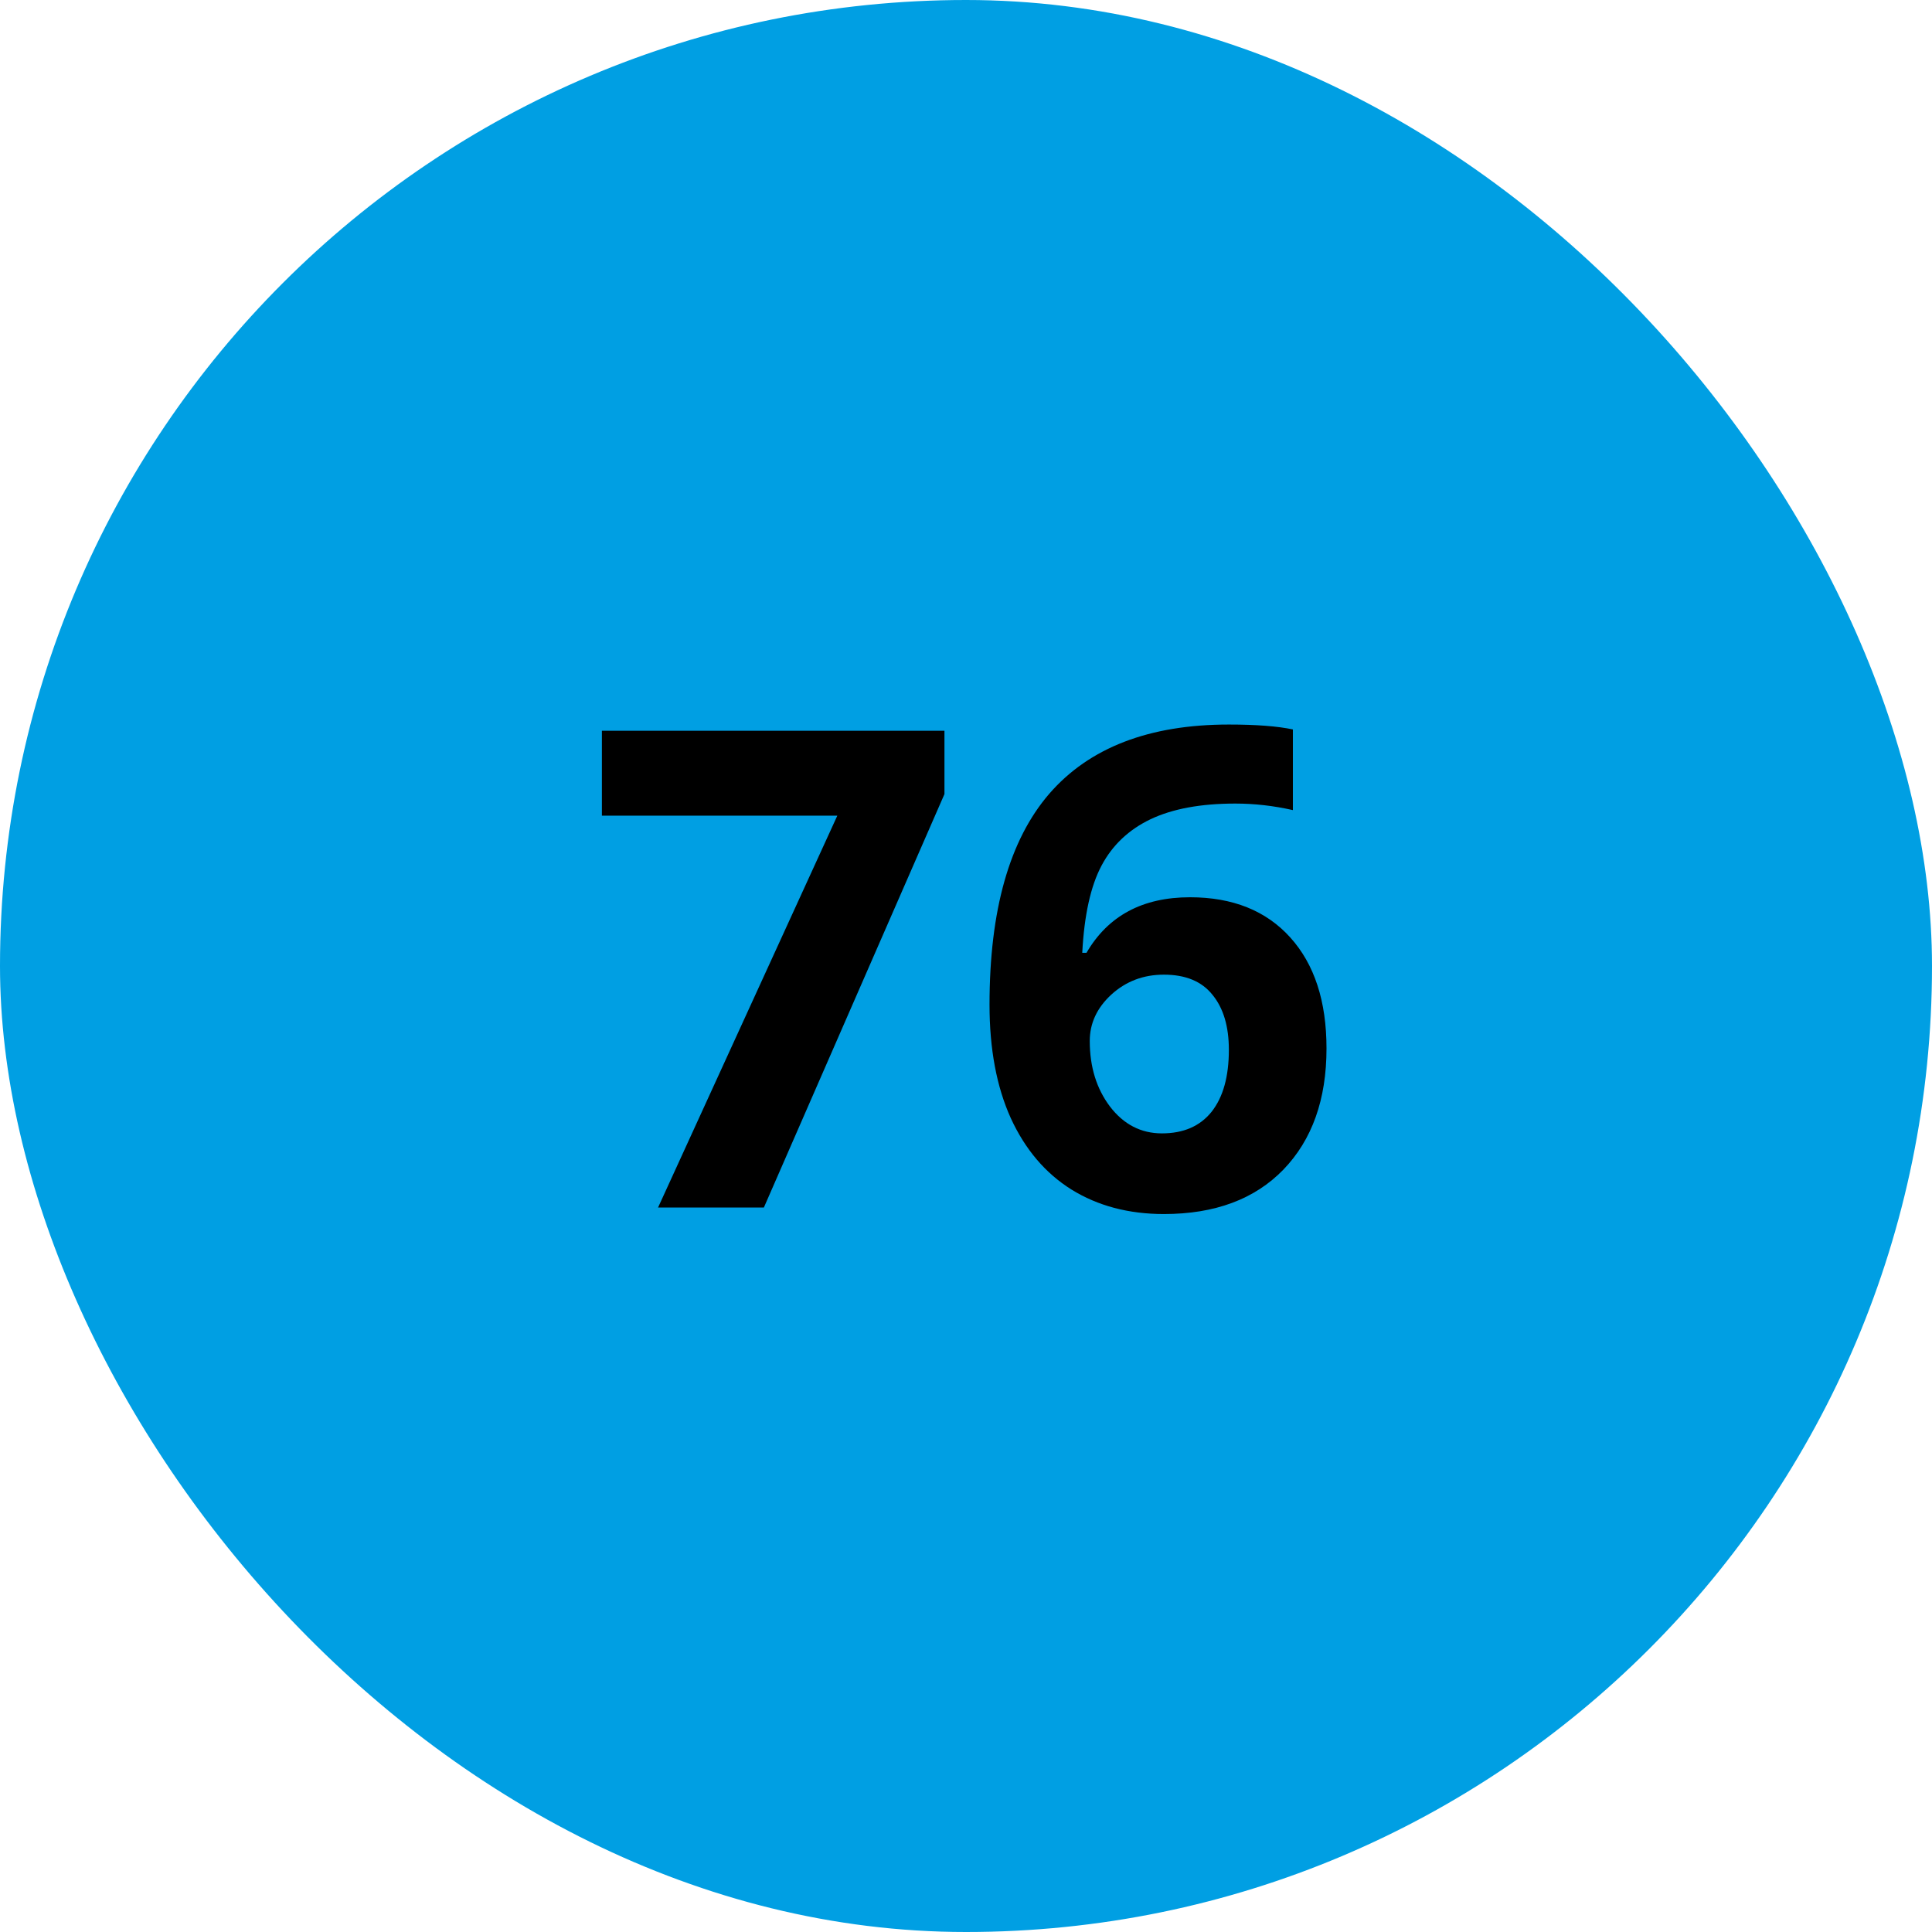
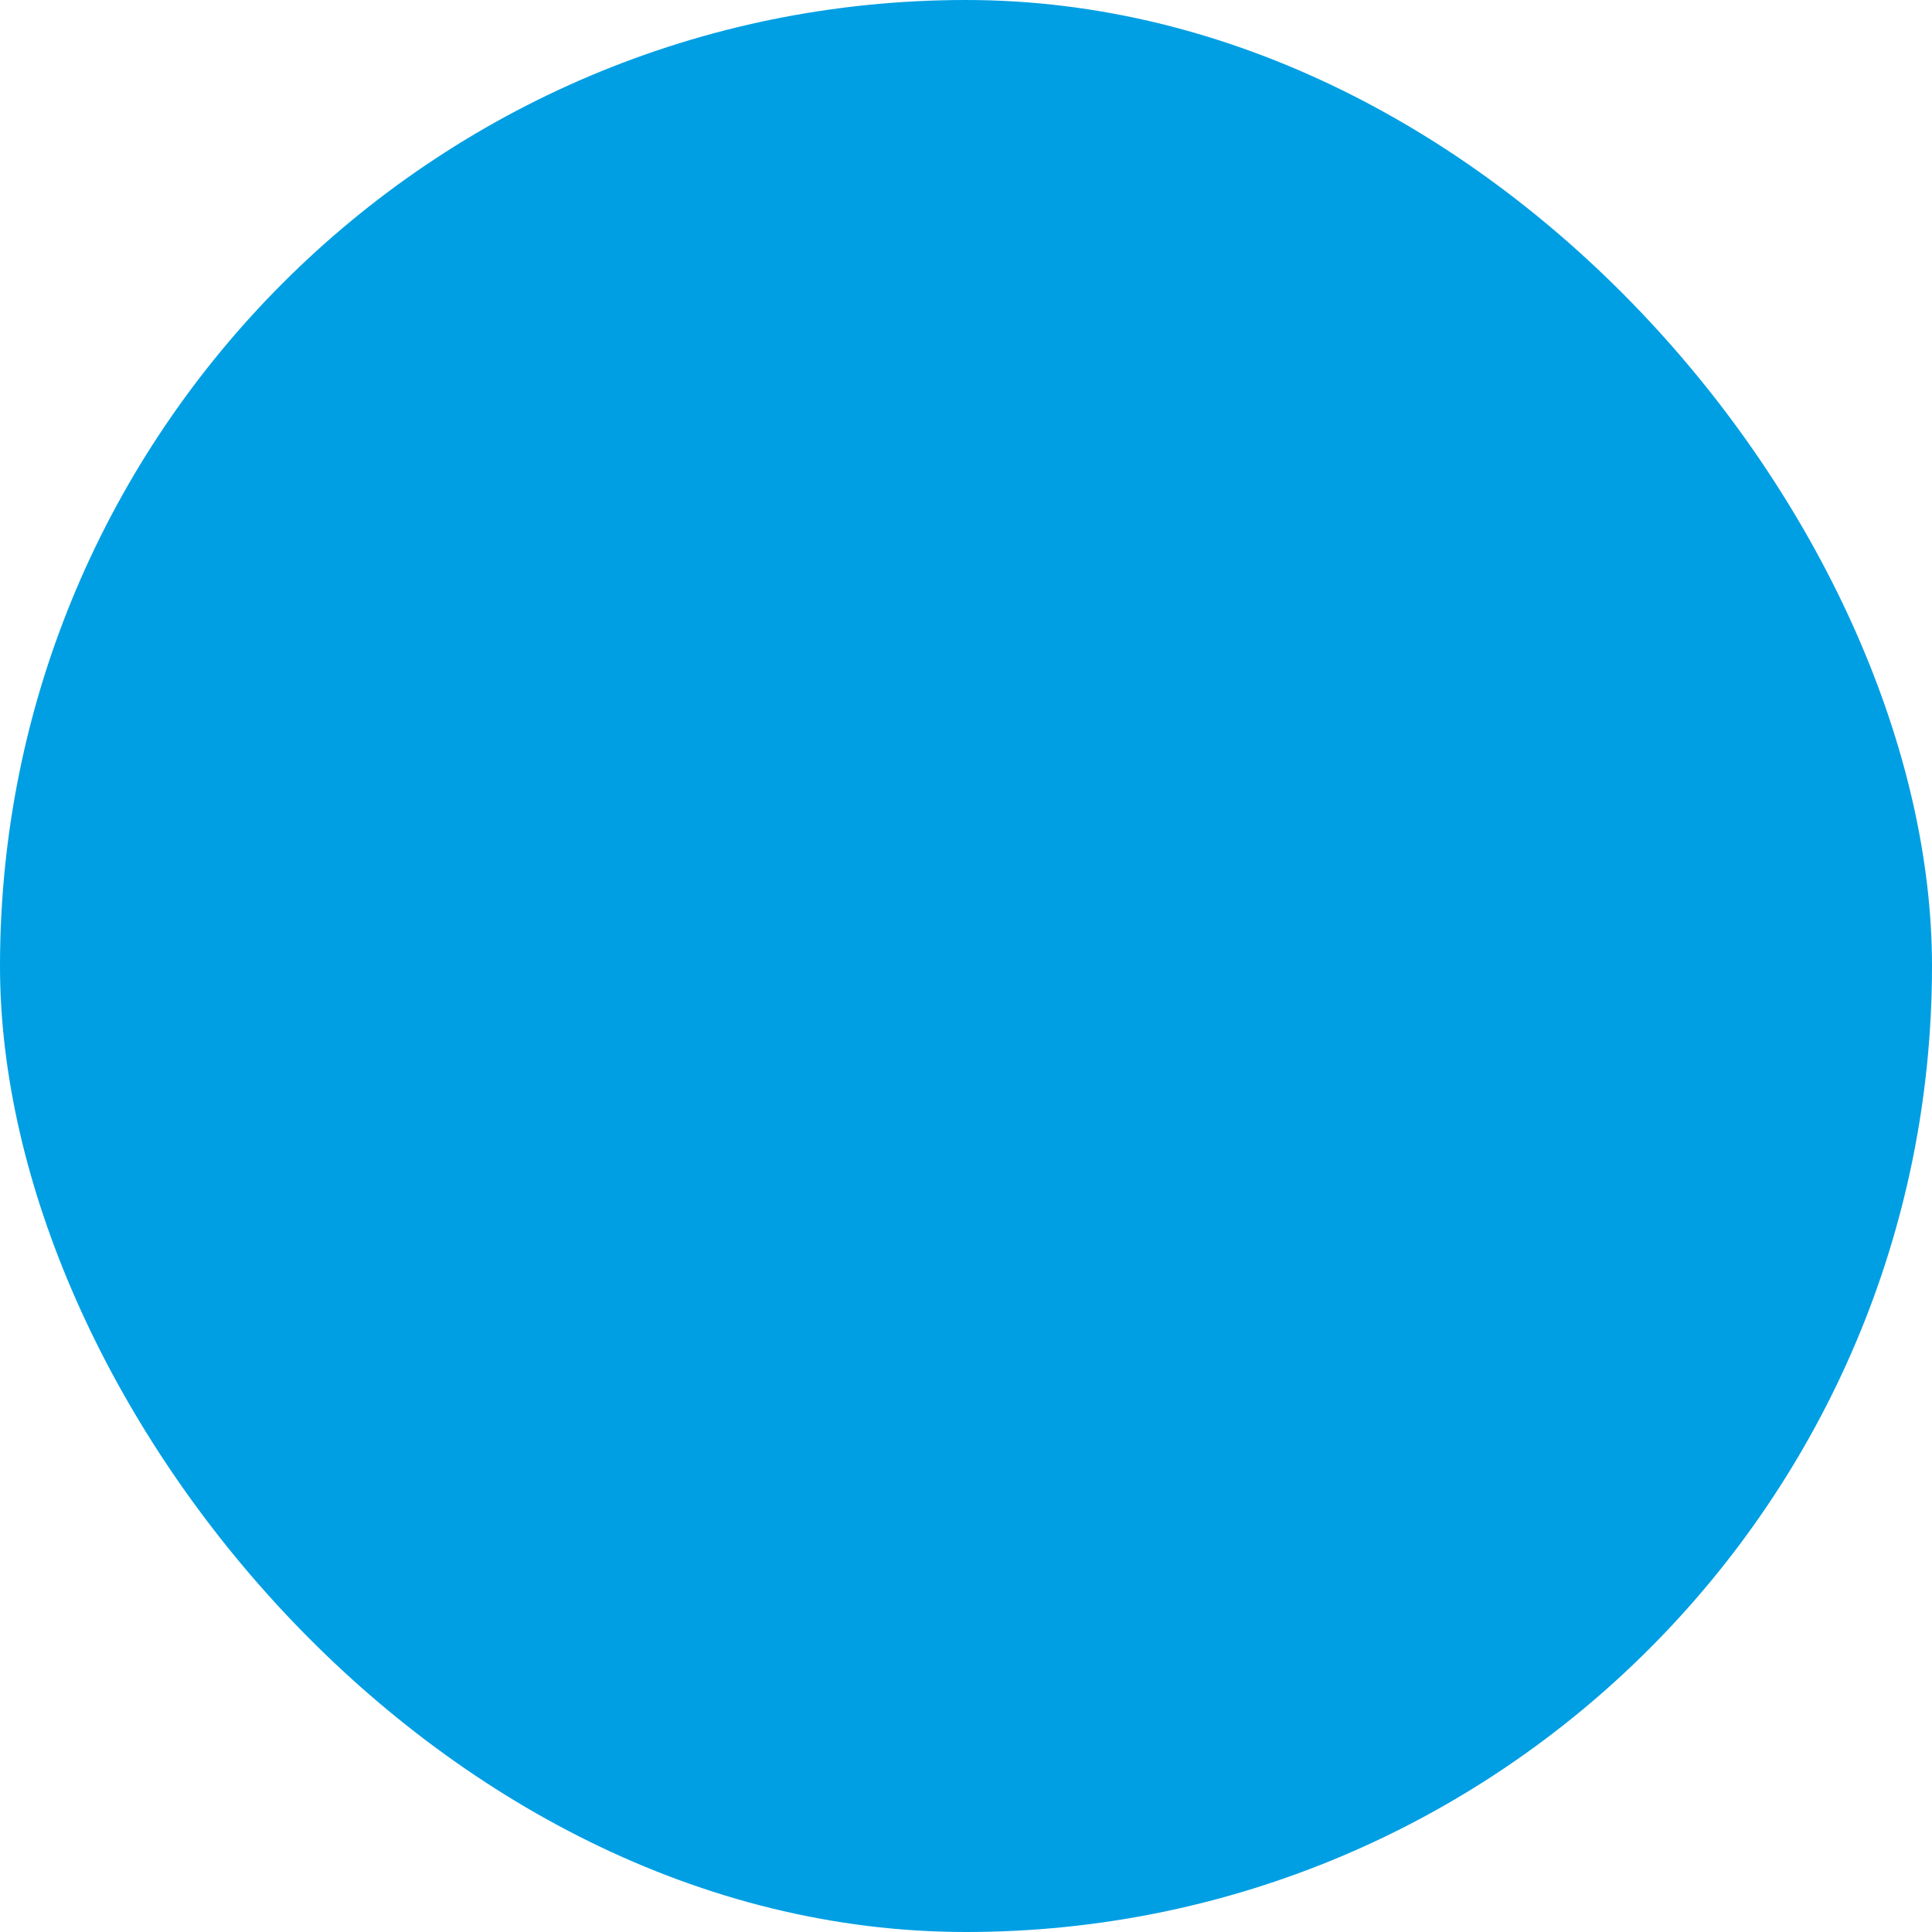
<svg xmlns="http://www.w3.org/2000/svg" width="52" height="52" viewBox="0 0 52 52" fill="none">
  <rect width="52" height="52" rx="26" fill="#009FE3" />
-   <path d="M17.712 32.5L22.537 21.953H16.2V19.668H25.42V21.373L20.56 32.5H17.712ZM26.633 27.042C26.633 24.499 27.169 22.606 28.241 21.364C29.319 20.122 30.931 19.501 33.075 19.501C33.808 19.501 34.382 19.545 34.798 19.633V21.804C34.276 21.686 33.761 21.628 33.251 21.628C32.319 21.628 31.558 21.769 30.966 22.05C30.38 22.331 29.94 22.747 29.648 23.298C29.355 23.849 29.182 24.631 29.129 25.645H29.243C29.823 24.648 30.752 24.15 32.029 24.15C33.178 24.15 34.077 24.511 34.727 25.231C35.378 25.952 35.703 26.948 35.703 28.22C35.703 29.591 35.316 30.678 34.543 31.48C33.77 32.277 32.697 32.676 31.326 32.676C30.377 32.676 29.548 32.456 28.839 32.017C28.136 31.577 27.591 30.936 27.204 30.092C26.823 29.248 26.633 28.231 26.633 27.042ZM31.273 30.505C31.854 30.505 32.299 30.311 32.609 29.925C32.92 29.532 33.075 28.976 33.075 28.255C33.075 27.628 32.929 27.136 32.636 26.778C32.349 26.415 31.912 26.233 31.326 26.233C30.775 26.233 30.304 26.412 29.911 26.77C29.524 27.127 29.331 27.543 29.331 28.018C29.331 28.715 29.513 29.304 29.876 29.784C30.245 30.265 30.711 30.505 31.273 30.505Z" fill="black" />
</svg>